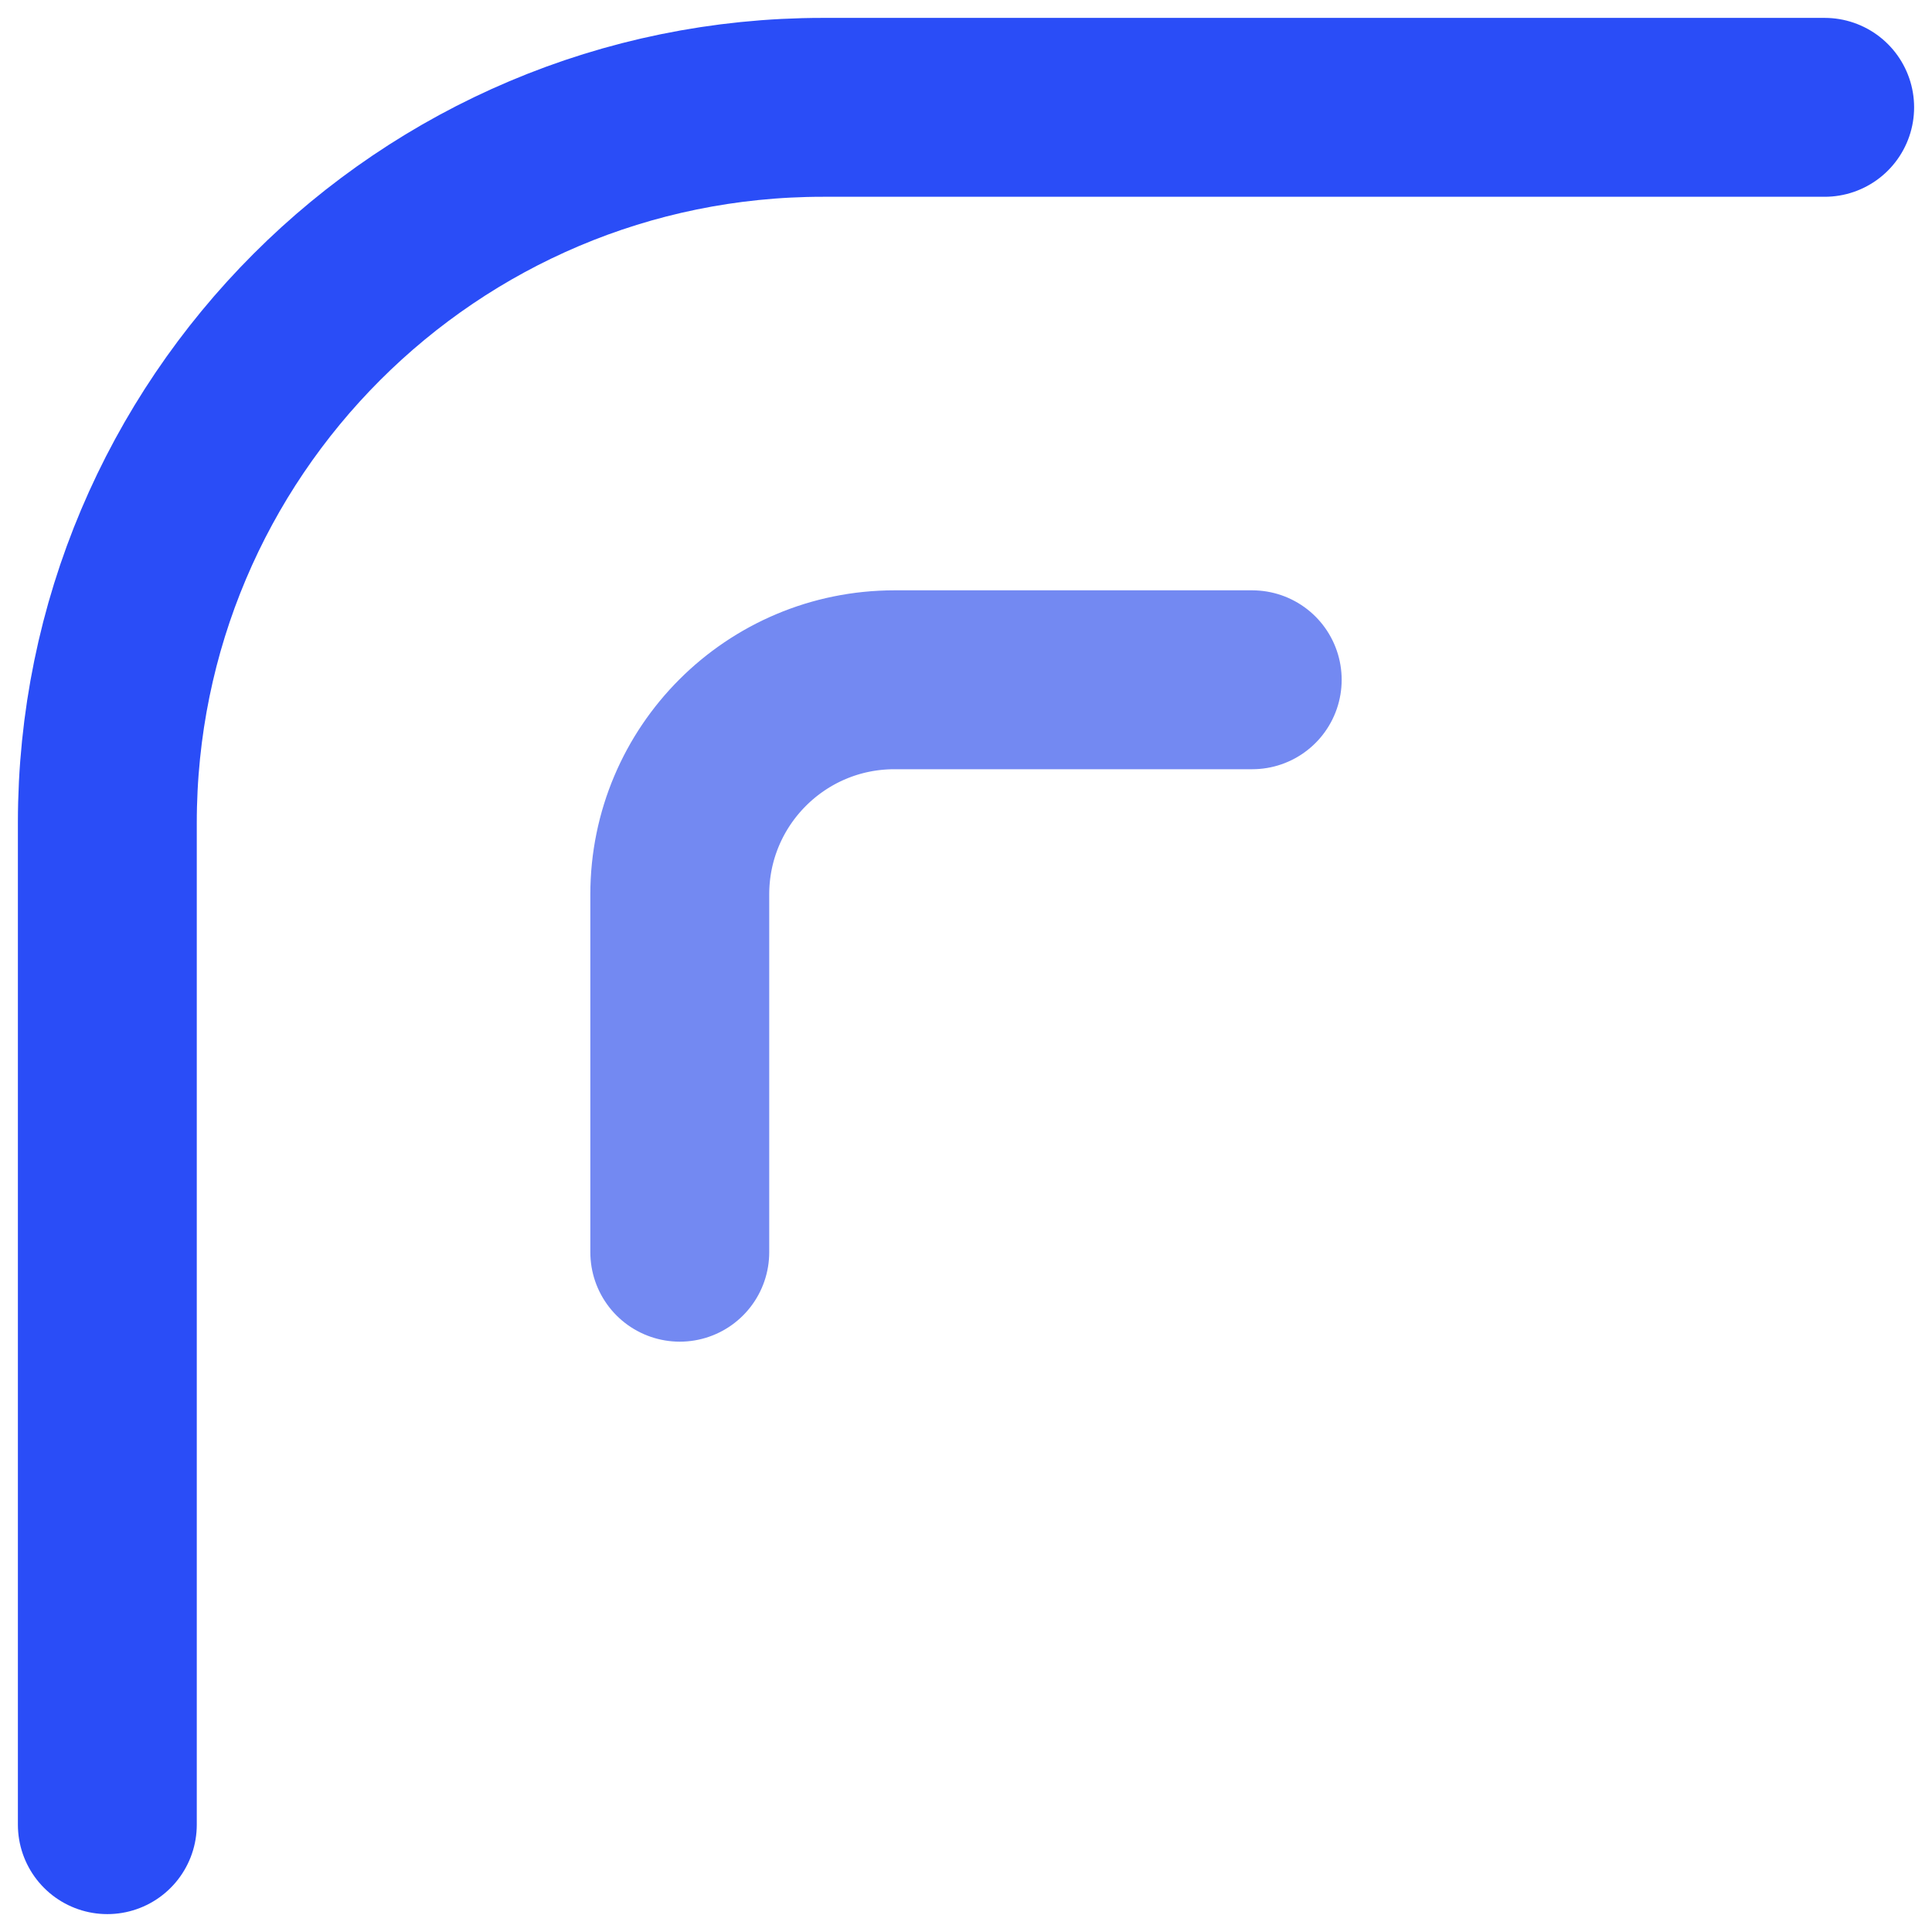
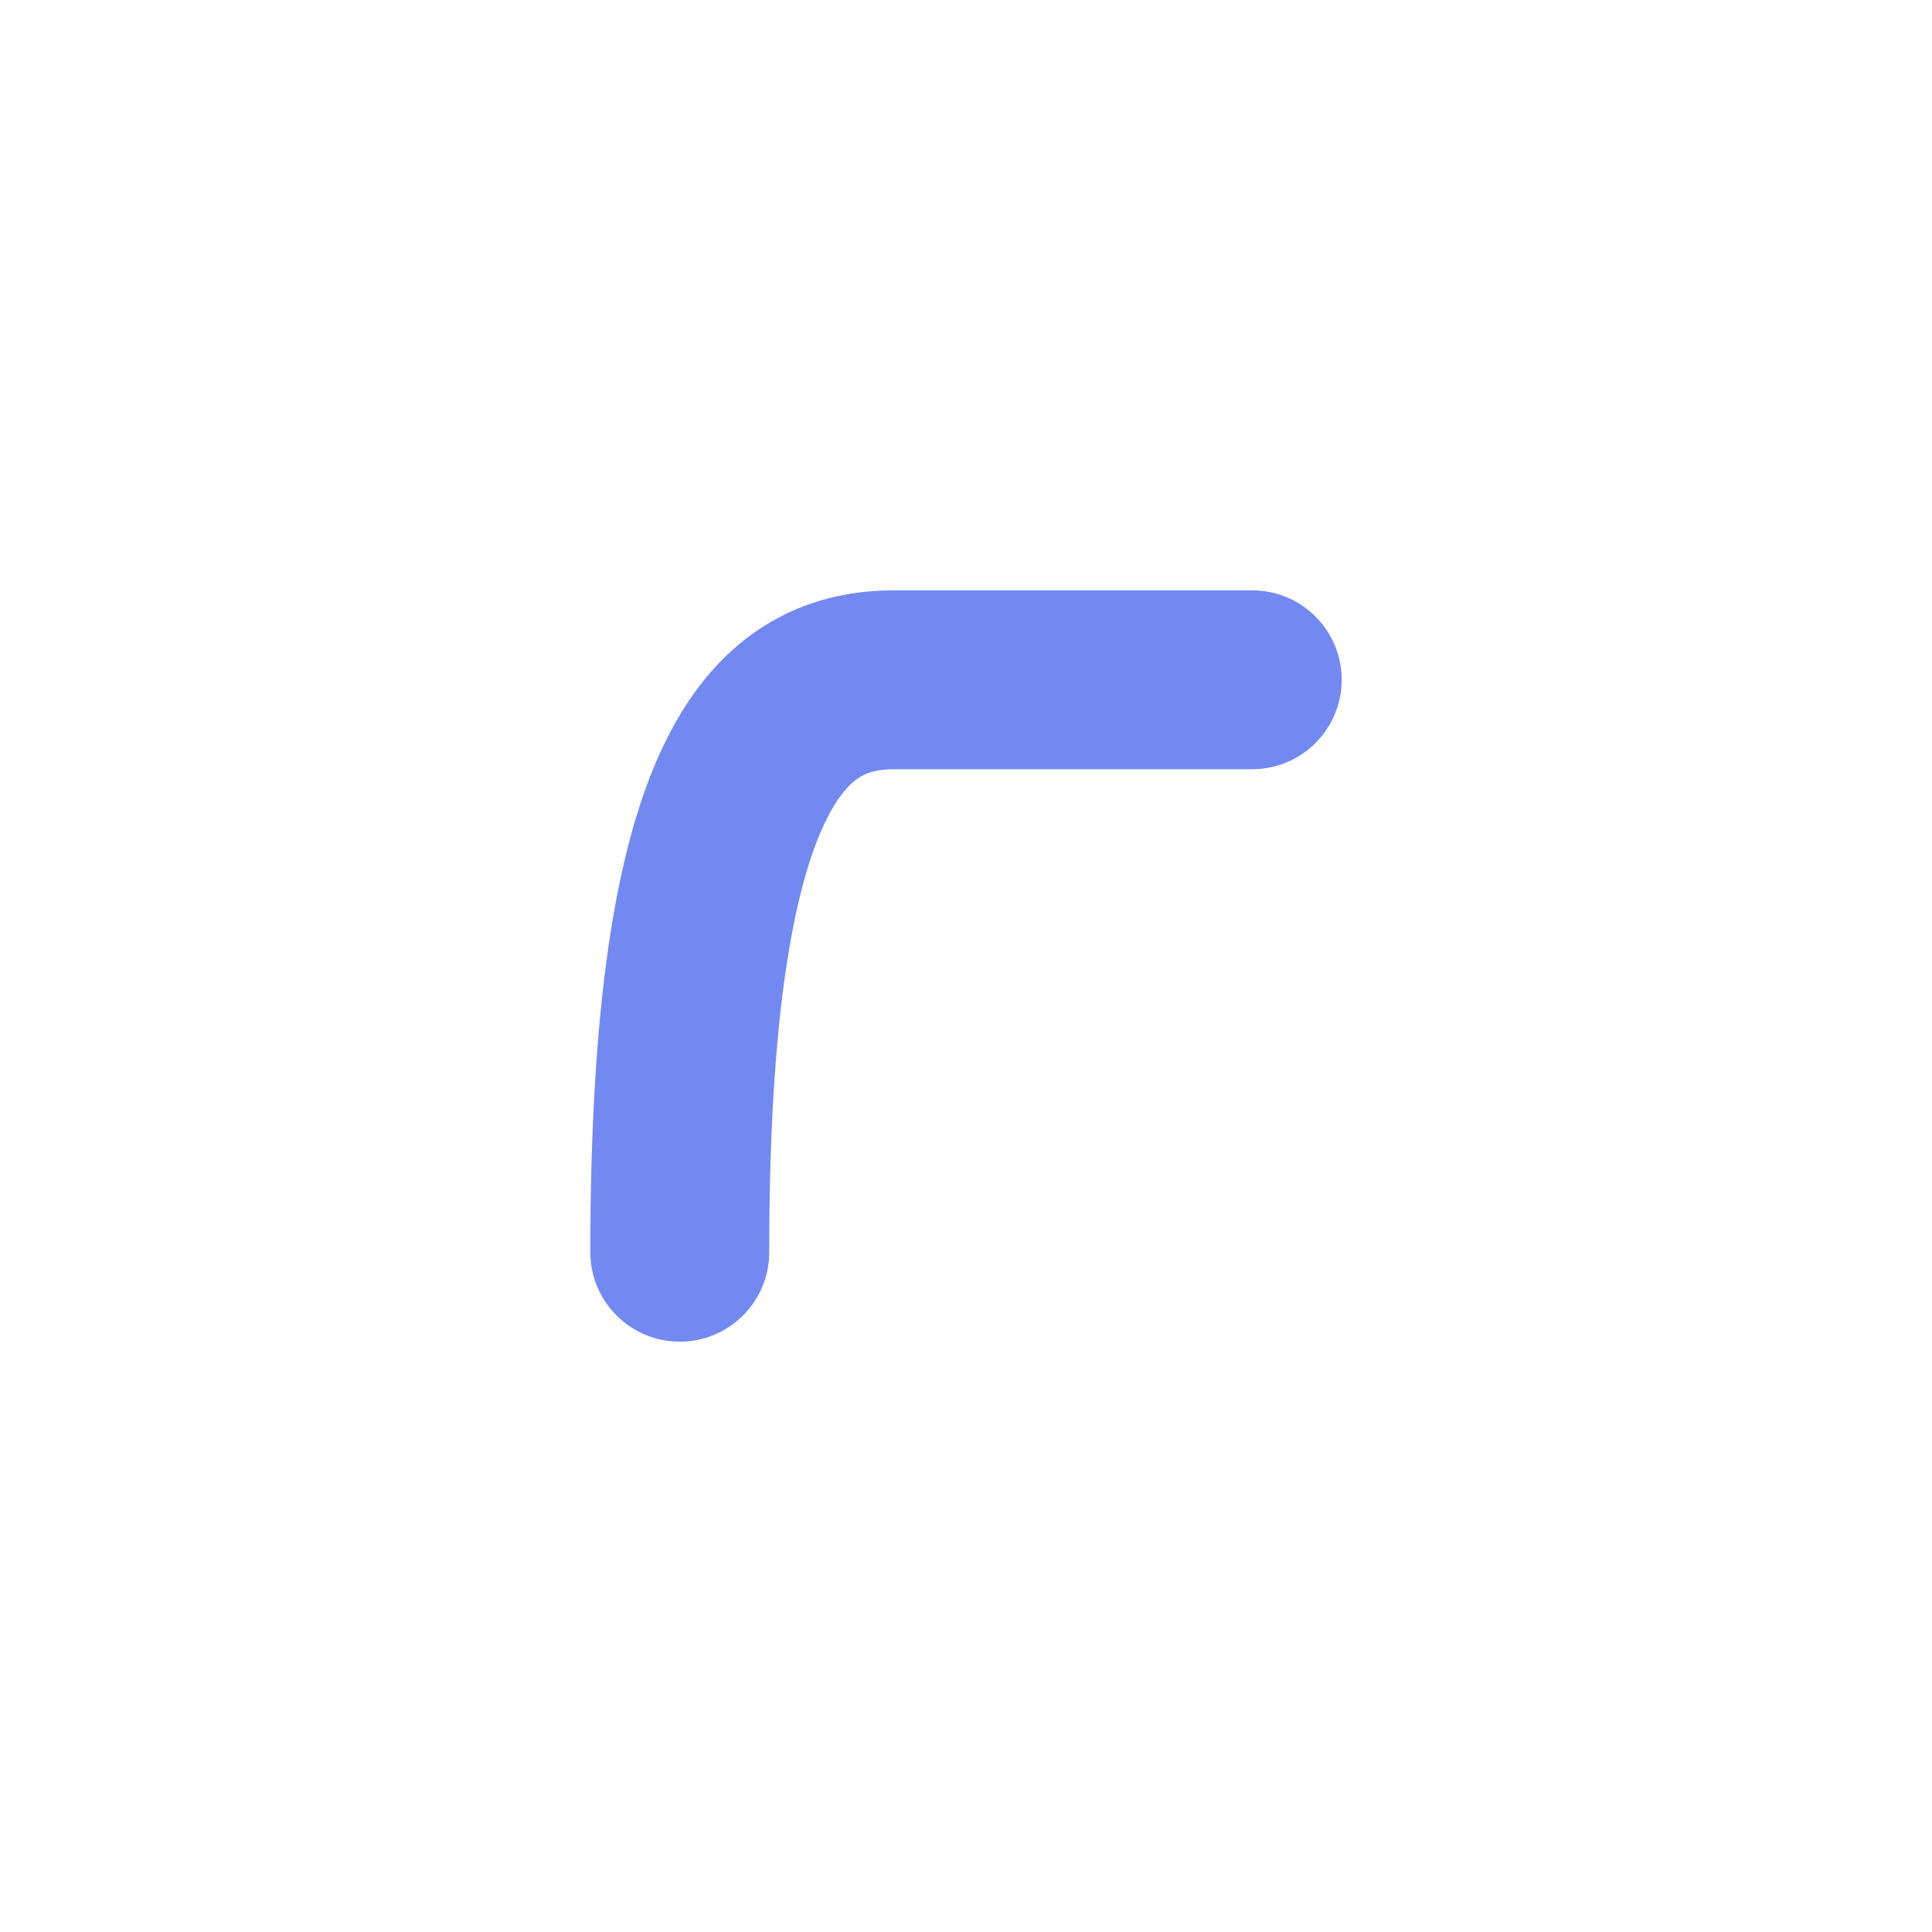
<svg xmlns="http://www.w3.org/2000/svg" width="54" height="54" viewBox="0 0 54 54" fill="none">
-   <path d="M3 51V23C3 11.954 11.954 3 23 3L51 3" stroke="#2A4DF7" stroke-width="5" stroke-linecap="round" />
-   <path d="M19 35V25C19 21.686 21.686 19 25 19L35 19" stroke="#7389F2" stroke-width="5" stroke-linecap="round" />
+   <path d="M19 35C19 21.686 21.686 19 25 19L35 19" stroke="#7389F2" stroke-width="5" stroke-linecap="round" />
</svg>